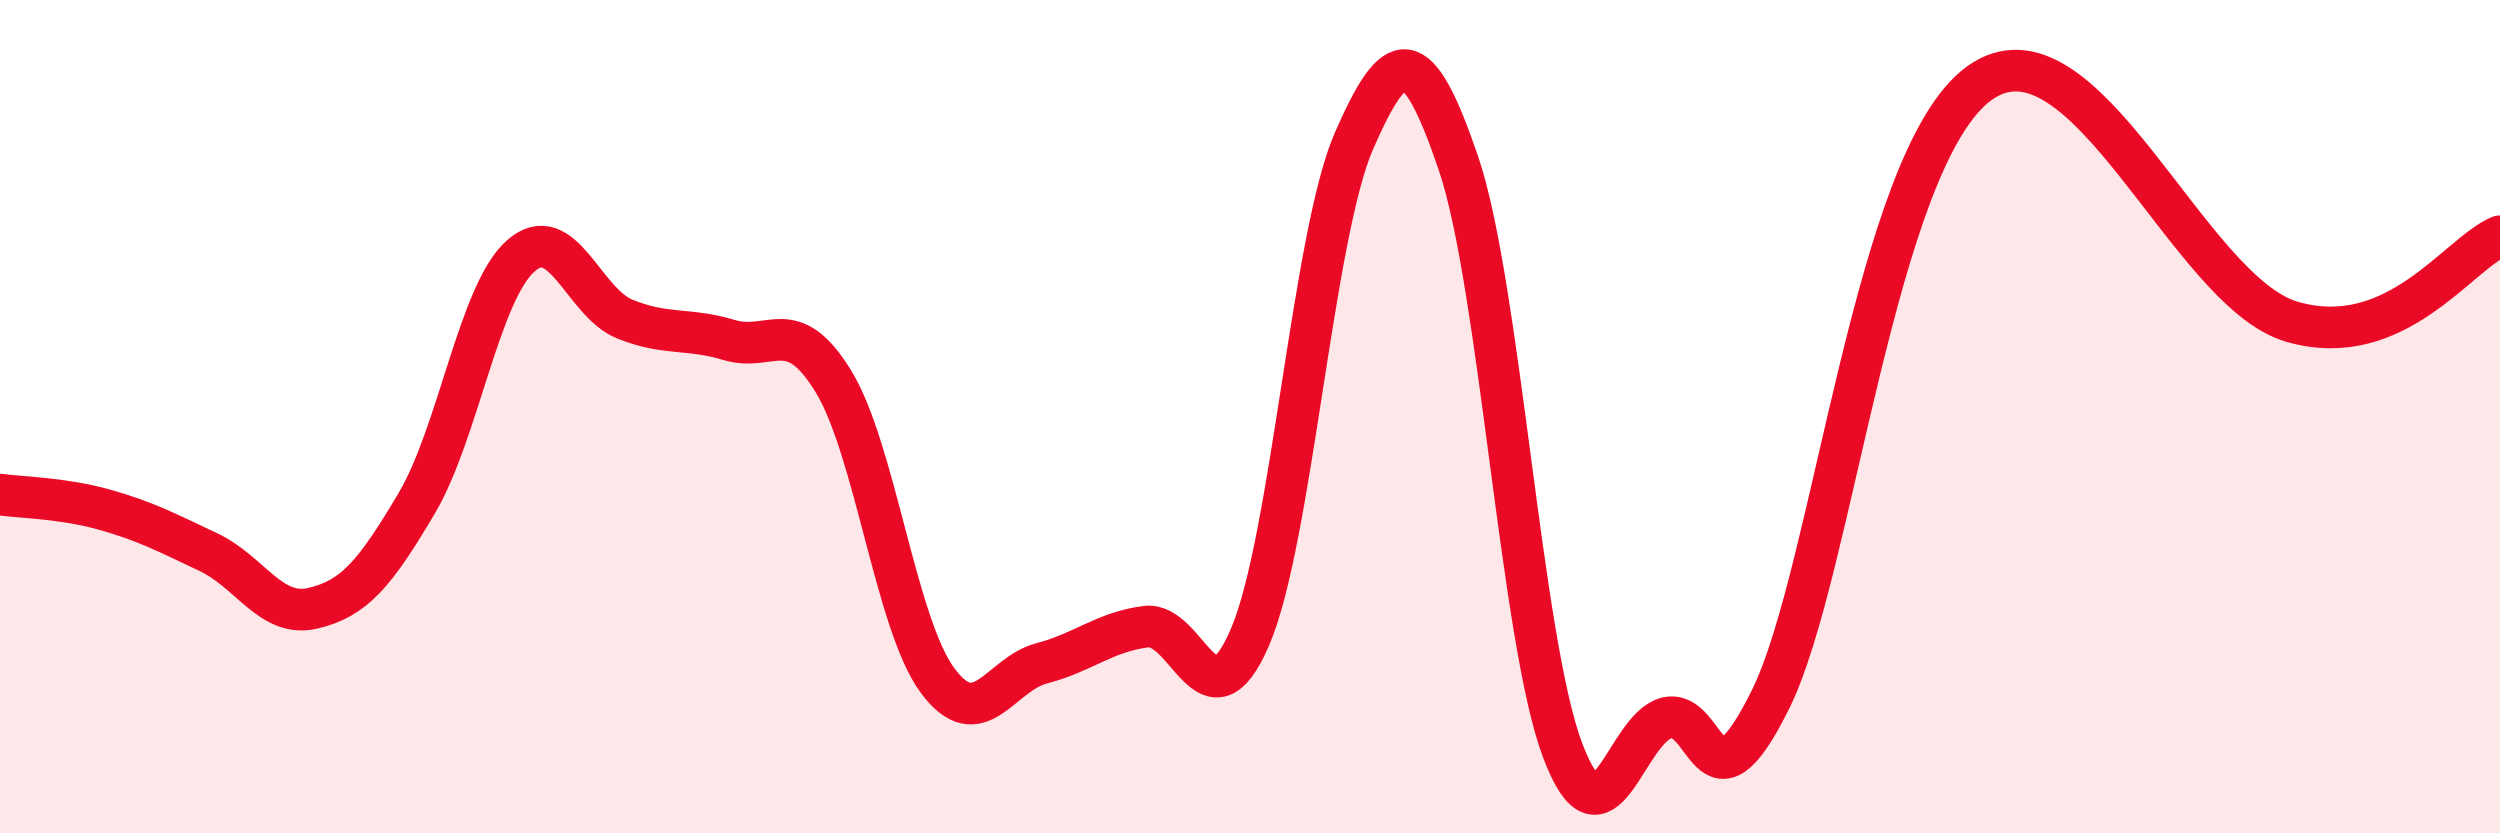
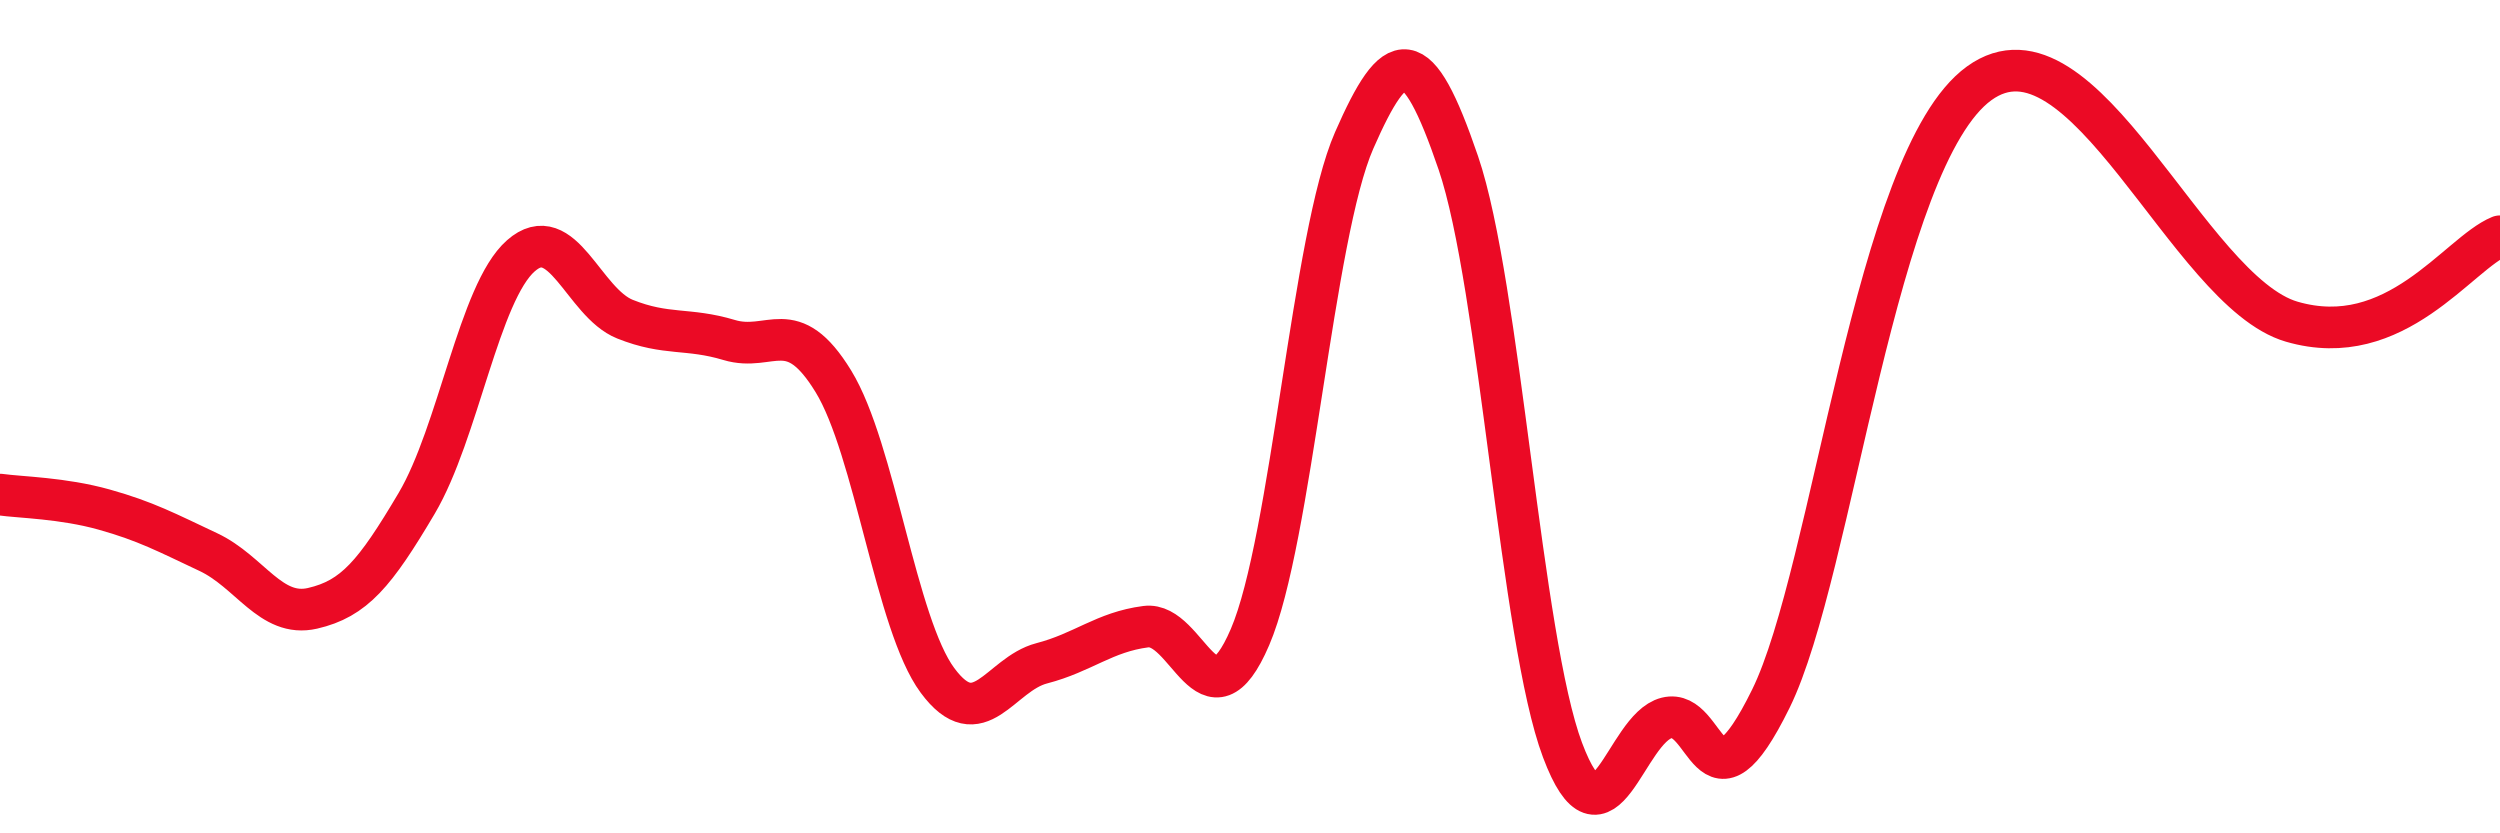
<svg xmlns="http://www.w3.org/2000/svg" width="60" height="20" viewBox="0 0 60 20">
-   <path d="M 0,11.87 C 0.5,11.94 1.5,11.95 2.5,12.23 C 3.5,12.51 4,12.78 5,13.25 C 6,13.72 6.5,14.83 7.5,14.6 C 8.5,14.37 9,13.77 10,12.08 C 11,10.39 11.5,7.02 12.5,6.14 C 13.5,5.26 14,7.26 15,7.66 C 16,8.06 16.5,7.86 17.5,8.16 C 18.5,8.46 19,7.52 20,9.15 C 21,10.78 21.5,14.98 22.5,16.33 C 23.5,17.68 24,16.18 25,15.92 C 26,15.66 26.5,15.17 27.5,15.04 C 28.5,14.91 29,17.62 30,15.29 C 31,12.96 31.5,5.65 32.5,3.37 C 33.5,1.09 34,0.98 35,3.91 C 36,6.84 36.5,15.34 37.5,18 C 38.5,20.66 39,17.48 40,17.23 C 41,16.98 41,19.82 42.5,16.77 C 44,13.72 45,3.81 47.5,2 C 50,0.19 52.5,6.99 55,7.72 C 57.5,8.45 59,6.08 60,5.67L60 20L0 20Z" fill="#EB0A25" opacity="0.1" stroke-linecap="round" stroke-linejoin="round" />
  <path d="M 0,11.87 C 0.5,11.94 1.5,11.95 2.5,12.23 C 3.5,12.51 4,12.78 5,13.25 C 6,13.72 6.5,14.83 7.5,14.6 C 8.5,14.37 9,13.77 10,12.08 C 11,10.39 11.5,7.02 12.5,6.14 C 13.5,5.26 14,7.26 15,7.66 C 16,8.06 16.5,7.86 17.5,8.16 C 18.5,8.46 19,7.52 20,9.15 C 21,10.78 21.5,14.98 22.5,16.33 C 23.5,17.68 24,16.18 25,15.92 C 26,15.66 26.5,15.17 27.5,15.04 C 28.5,14.91 29,17.62 30,15.29 C 31,12.96 31.5,5.65 32.5,3.37 C 33.5,1.09 34,0.98 35,3.91 C 36,6.84 36.5,15.34 37.5,18 C 38.5,20.66 39,17.48 40,17.23 C 41,16.98 41,19.82 42.5,16.77 C 44,13.72 45,3.81 47.5,2 C 50,0.19 52.5,6.99 55,7.72 C 57.5,8.45 59,6.08 60,5.67" stroke="#EB0A25" stroke-width="1" fill="none" stroke-linecap="round" stroke-linejoin="round" />
</svg>